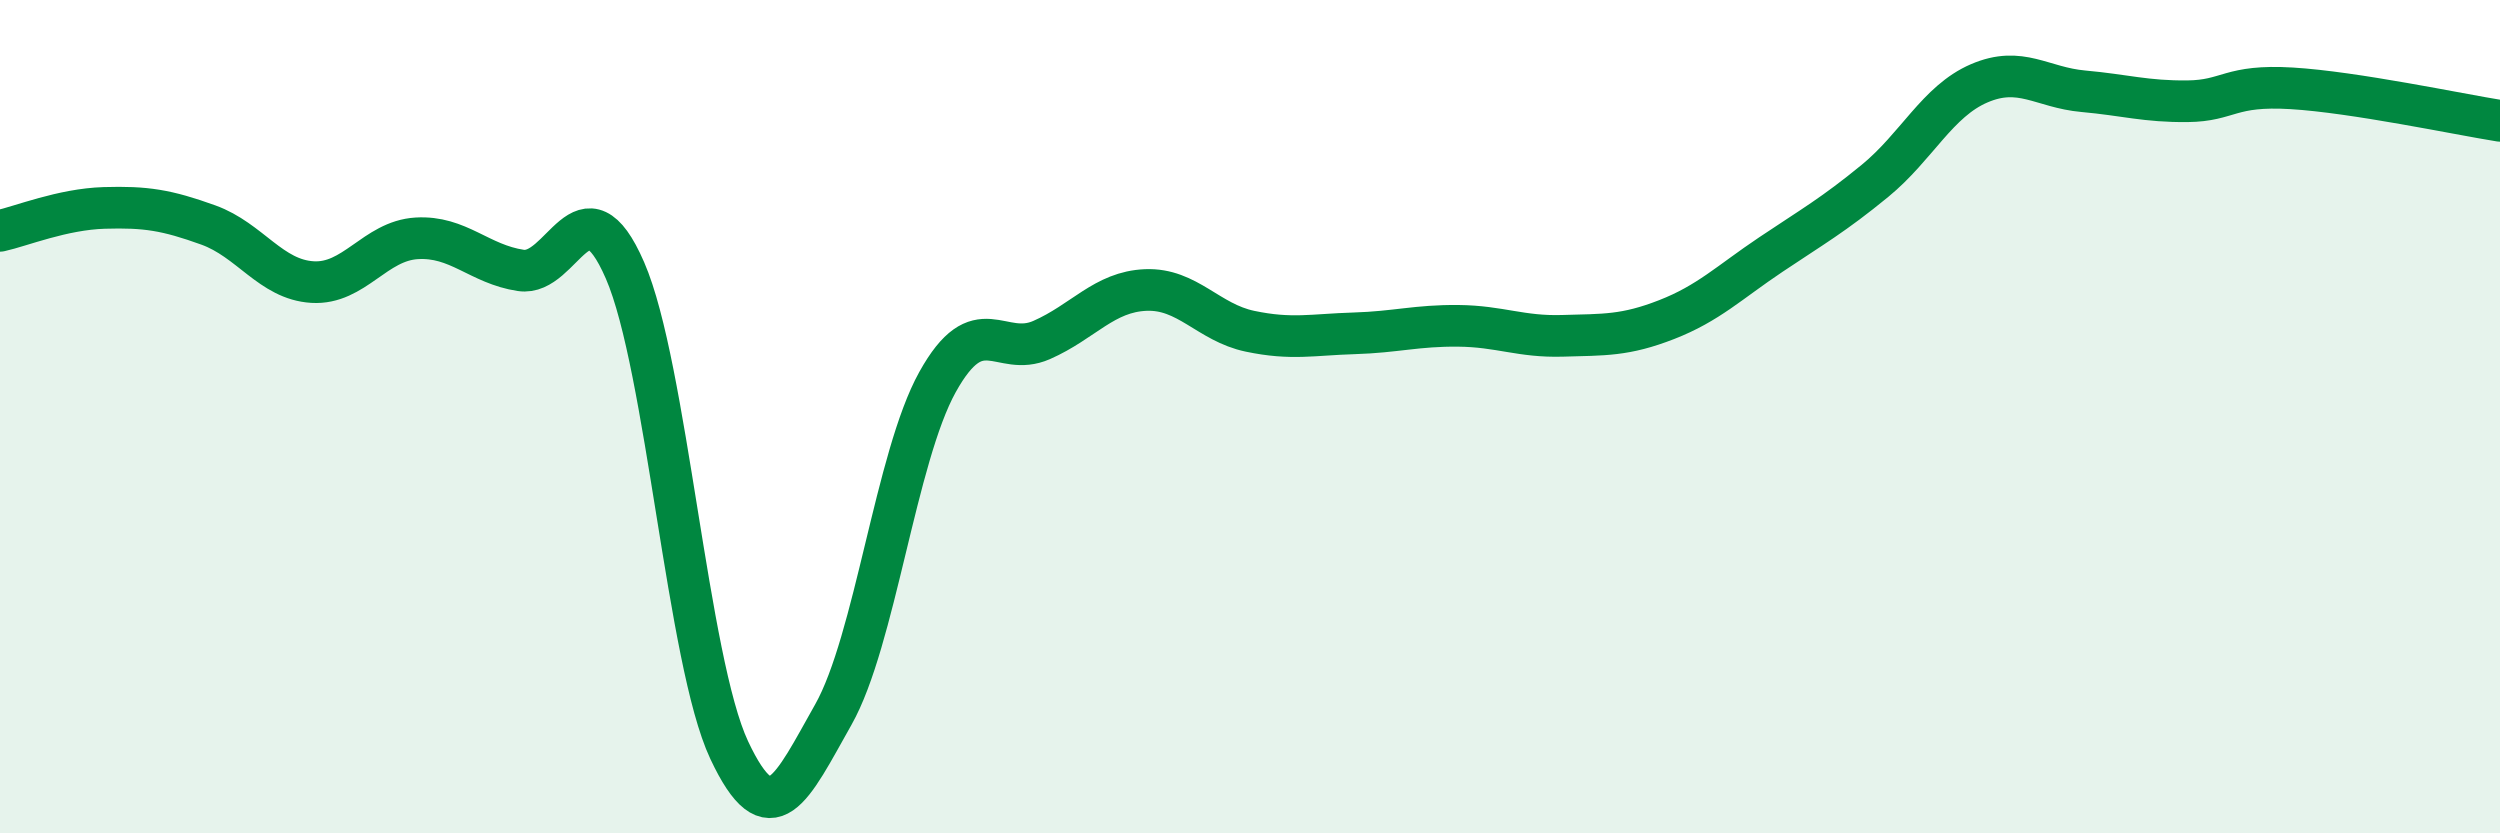
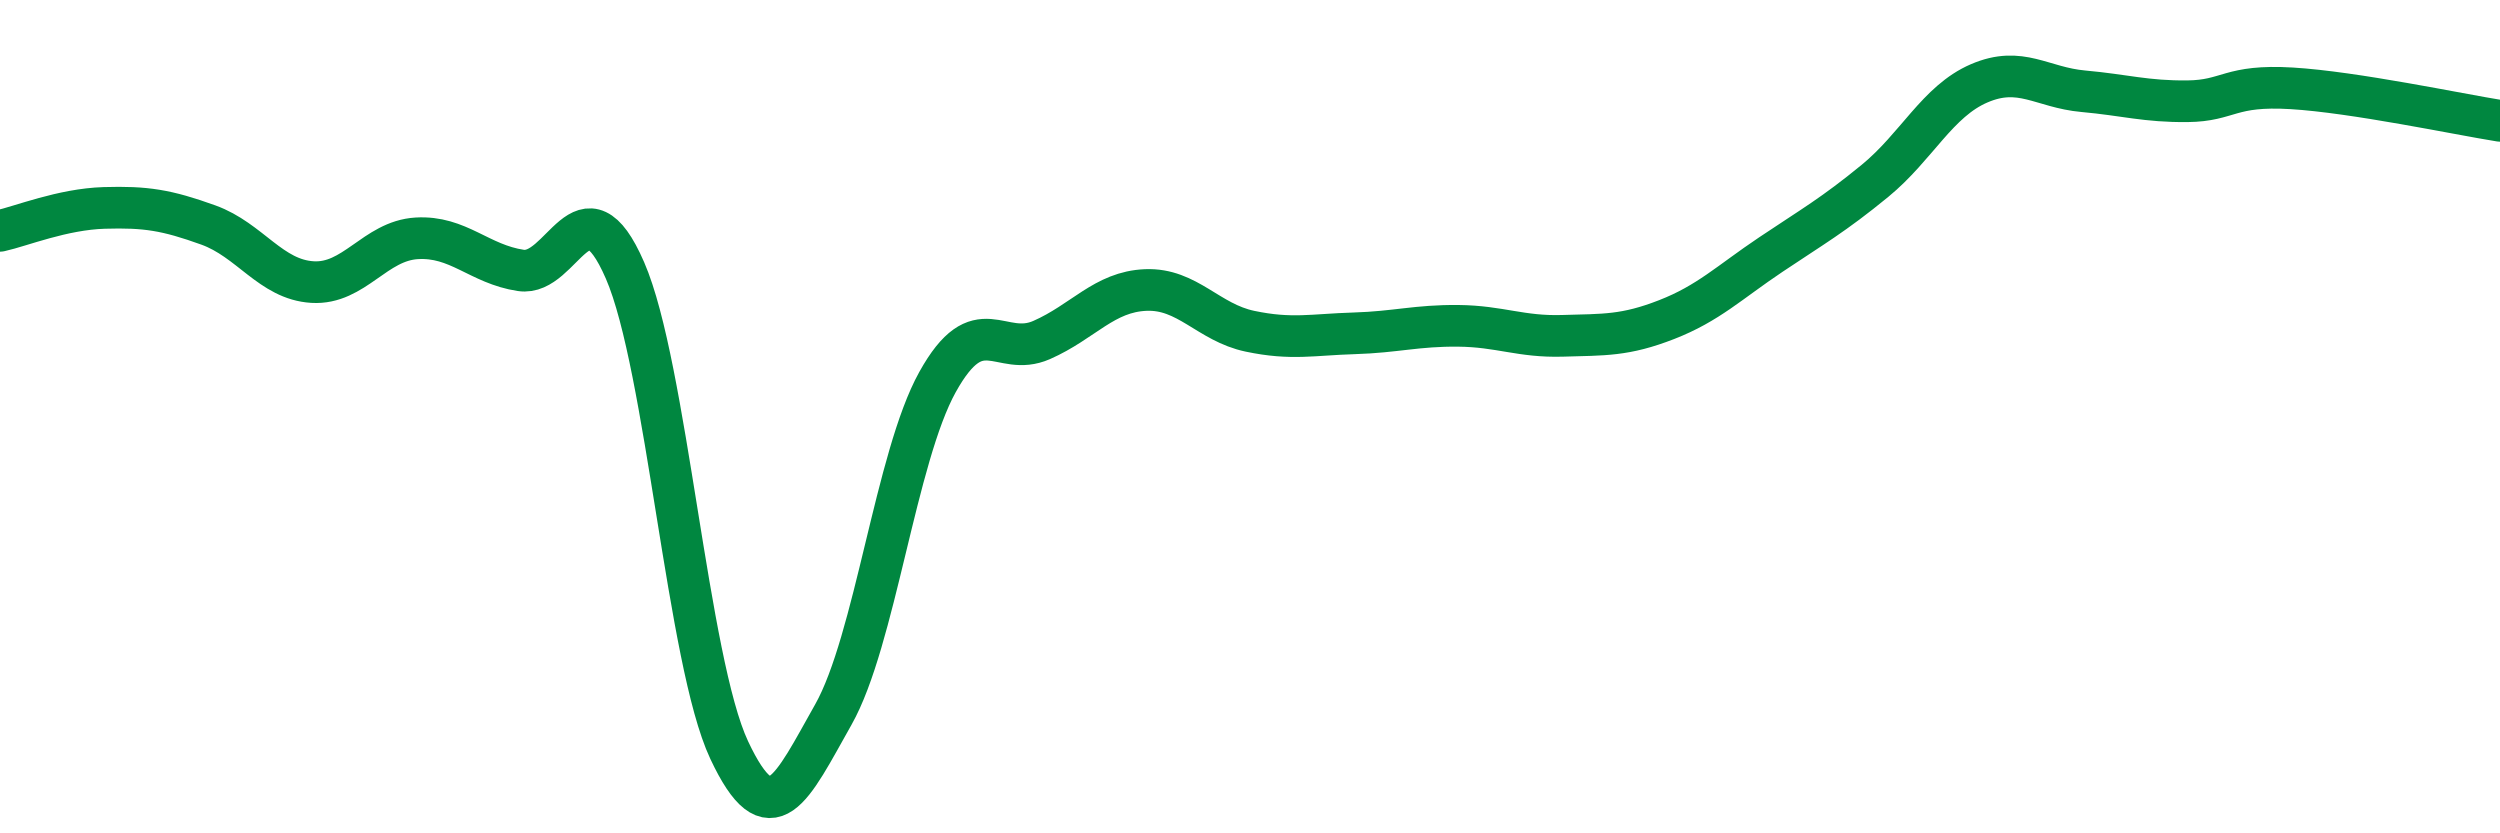
<svg xmlns="http://www.w3.org/2000/svg" width="60" height="20" viewBox="0 0 60 20">
-   <path d="M 0,5.54 C 0.5,5.43 1.5,5.02 2.5,4.99 C 3.5,4.96 4,5.04 5,5.4 C 6,5.76 6.5,6.71 7.5,6.77 C 8.5,6.83 9,5.78 10,5.72 C 11,5.66 11.5,6.34 12.5,6.49 C 13.5,6.64 14,4.19 15,6.49 C 16,8.79 16.5,15.87 17.5,18 C 18.5,20.13 19,18.92 20,17.15 C 21,15.38 21.5,10.97 22.5,9.17 C 23.5,7.37 24,8.6 25,8.16 C 26,7.72 26.5,7 27.5,6.96 C 28.5,6.92 29,7.74 30,7.95 C 31,8.16 31.5,8.03 32.5,8 C 33.5,7.97 34,7.81 35,7.82 C 36,7.83 36.5,8.09 37.5,8.06 C 38.5,8.03 39,8.06 40,7.67 C 41,7.28 41.5,6.78 42.5,6.11 C 43.5,5.44 44,5.16 45,4.34 C 46,3.52 46.5,2.43 47.5,2 C 48.5,1.57 49,2.1 50,2.19 C 51,2.28 51.5,2.44 52.5,2.43 C 53.5,2.42 53.5,2.03 55,2.12 C 56.5,2.21 59,2.74 60,2.9L60 20L0 20Z" fill="#008740" opacity="0.1" stroke-linecap="round" stroke-linejoin="round" />
  <path d="M 0,5.54 C 0.5,5.43 1.5,5.02 2.5,4.99 C 3.5,4.96 4,5.04 5,5.4 C 6,5.76 6.5,6.71 7.5,6.77 C 8.5,6.83 9,5.78 10,5.72 C 11,5.66 11.5,6.34 12.5,6.49 C 13.5,6.64 14,4.19 15,6.49 C 16,8.79 16.5,15.87 17.5,18 C 18.5,20.13 19,18.92 20,17.15 C 21,15.38 21.5,10.97 22.5,9.17 C 23.5,7.37 24,8.6 25,8.16 C 26,7.72 26.5,7 27.5,6.96 C 28.5,6.92 29,7.74 30,7.95 C 31,8.16 31.5,8.03 32.5,8 C 33.5,7.97 34,7.81 35,7.82 C 36,7.83 36.5,8.09 37.5,8.06 C 38.5,8.03 39,8.06 40,7.67 C 41,7.28 41.5,6.78 42.5,6.11 C 43.5,5.44 44,5.16 45,4.34 C 46,3.52 46.5,2.43 47.5,2 C 48.5,1.57 49,2.1 50,2.19 C 51,2.28 51.5,2.44 52.5,2.43 C 53.5,2.42 53.5,2.03 55,2.12 C 56.5,2.21 59,2.74 60,2.9" stroke="#008740" stroke-width="1" fill="none" stroke-linecap="round" stroke-linejoin="round" />
</svg>